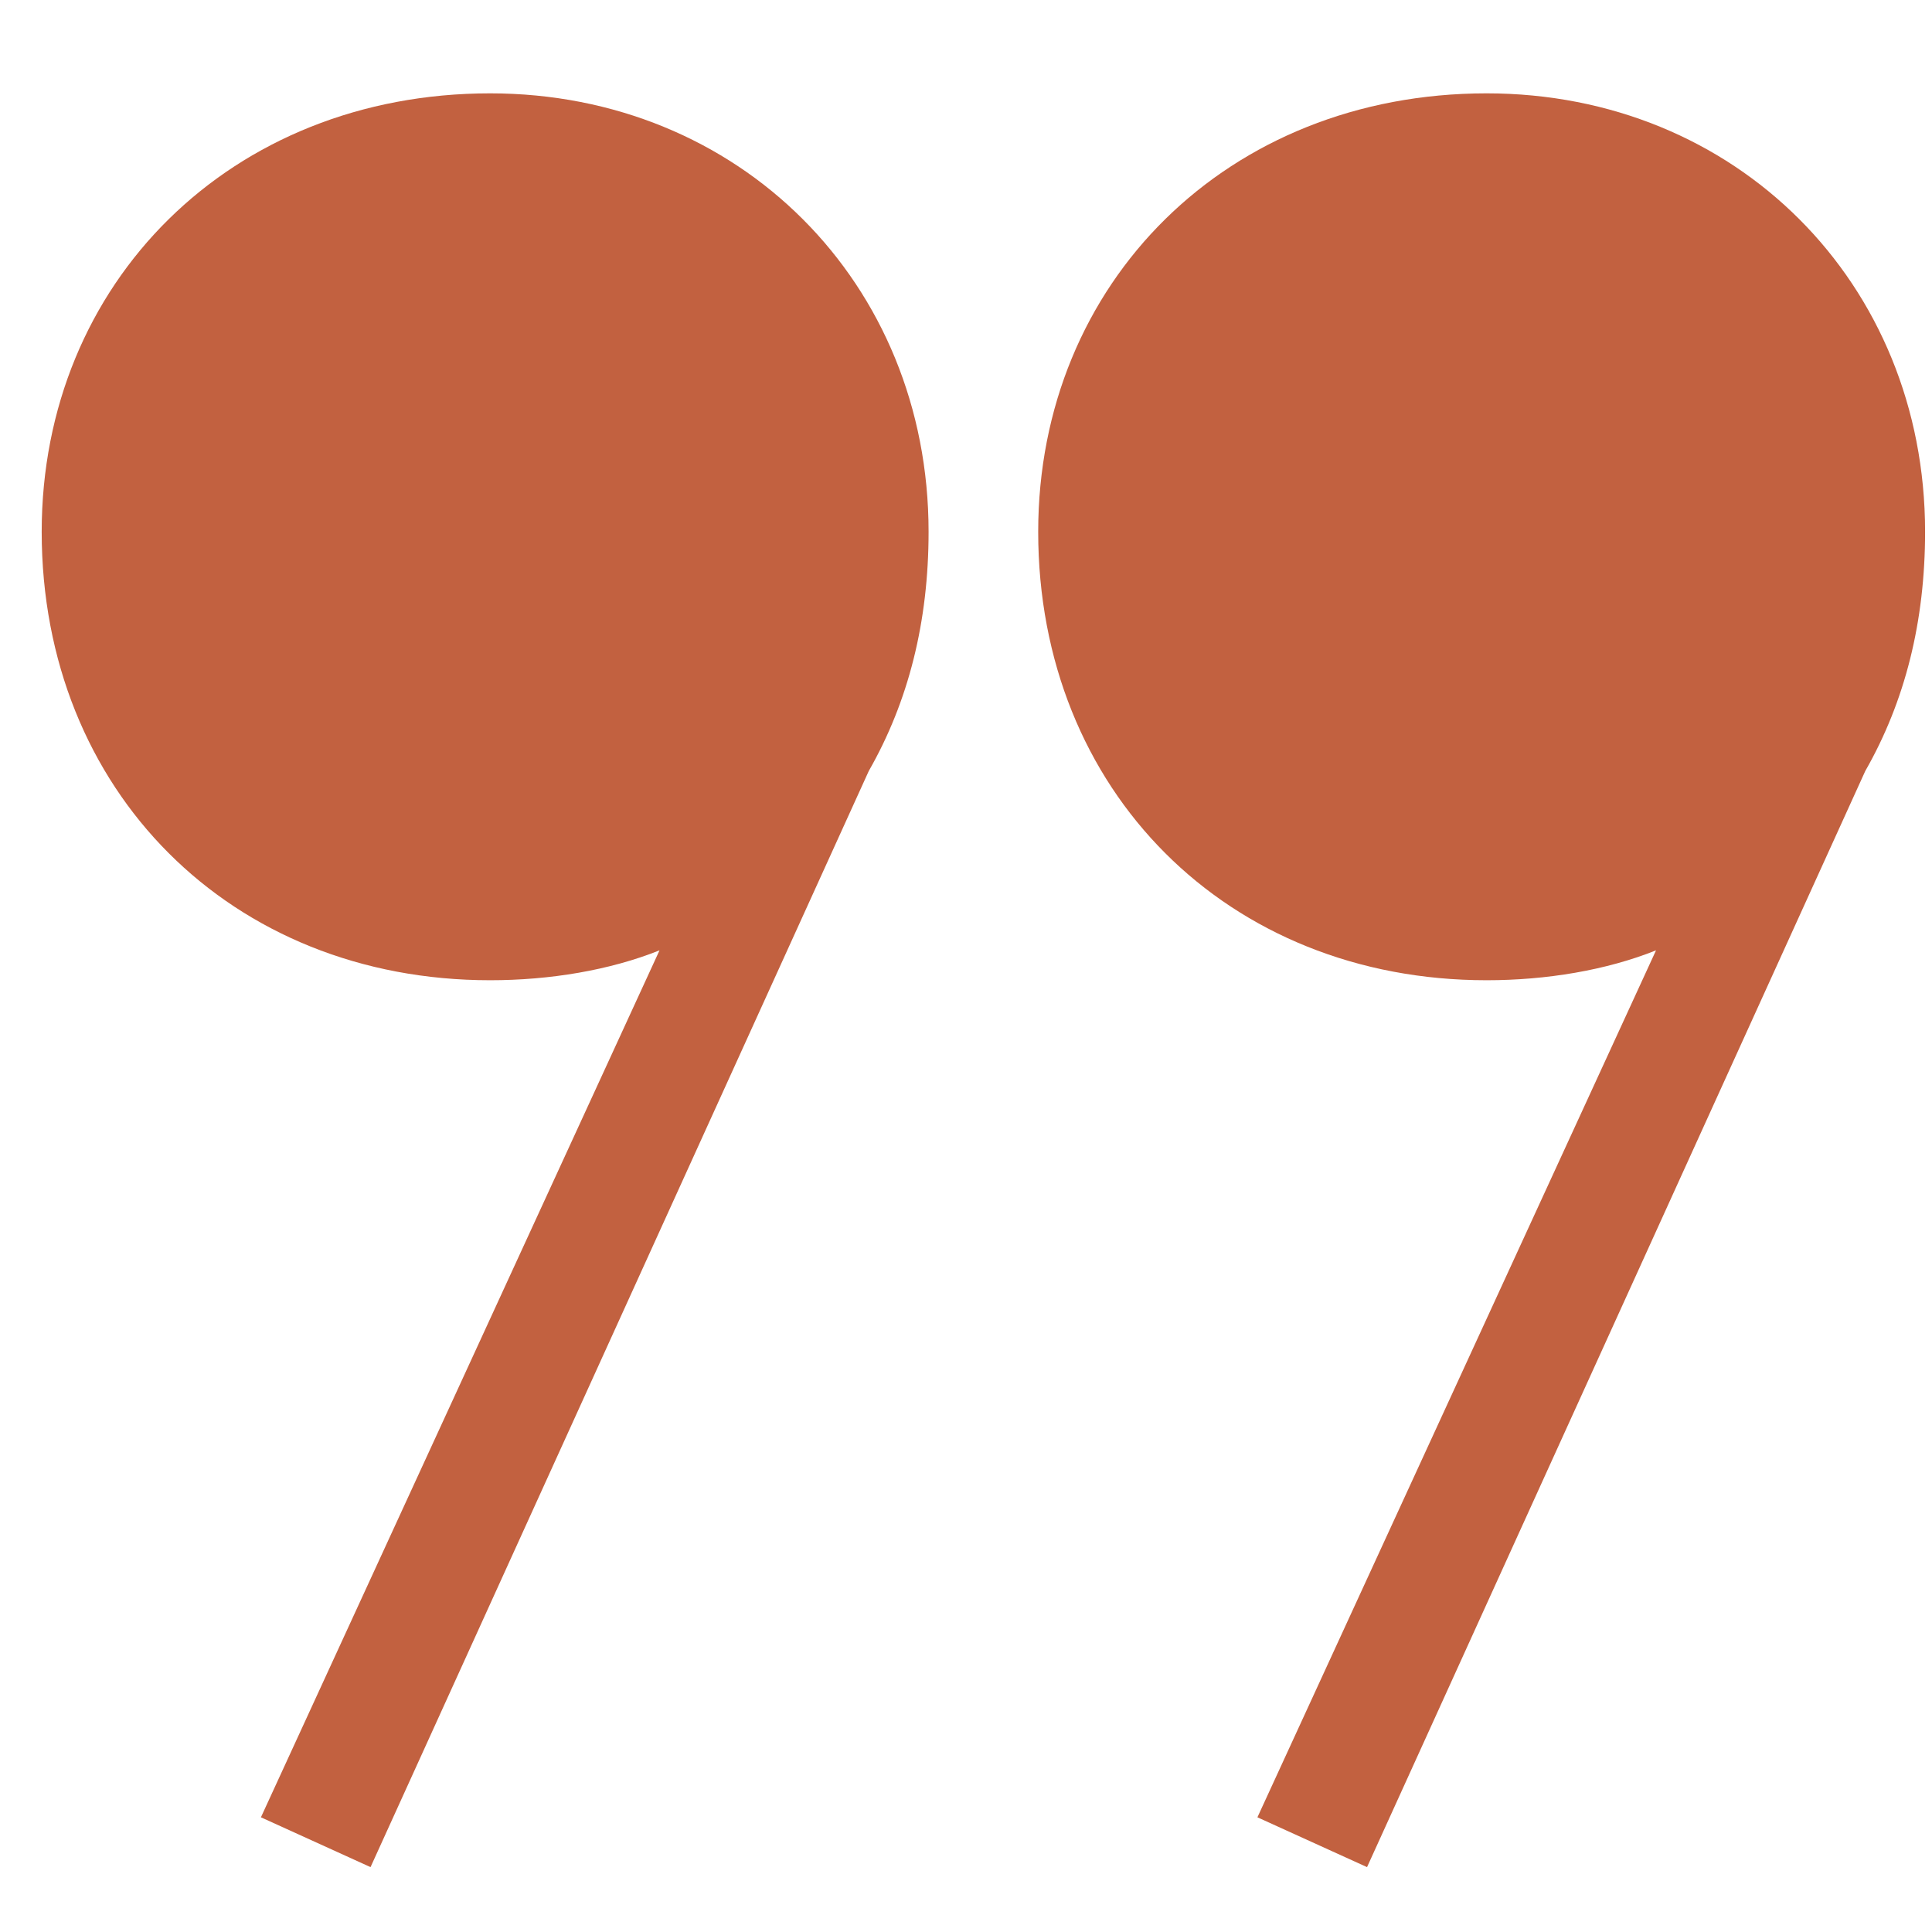
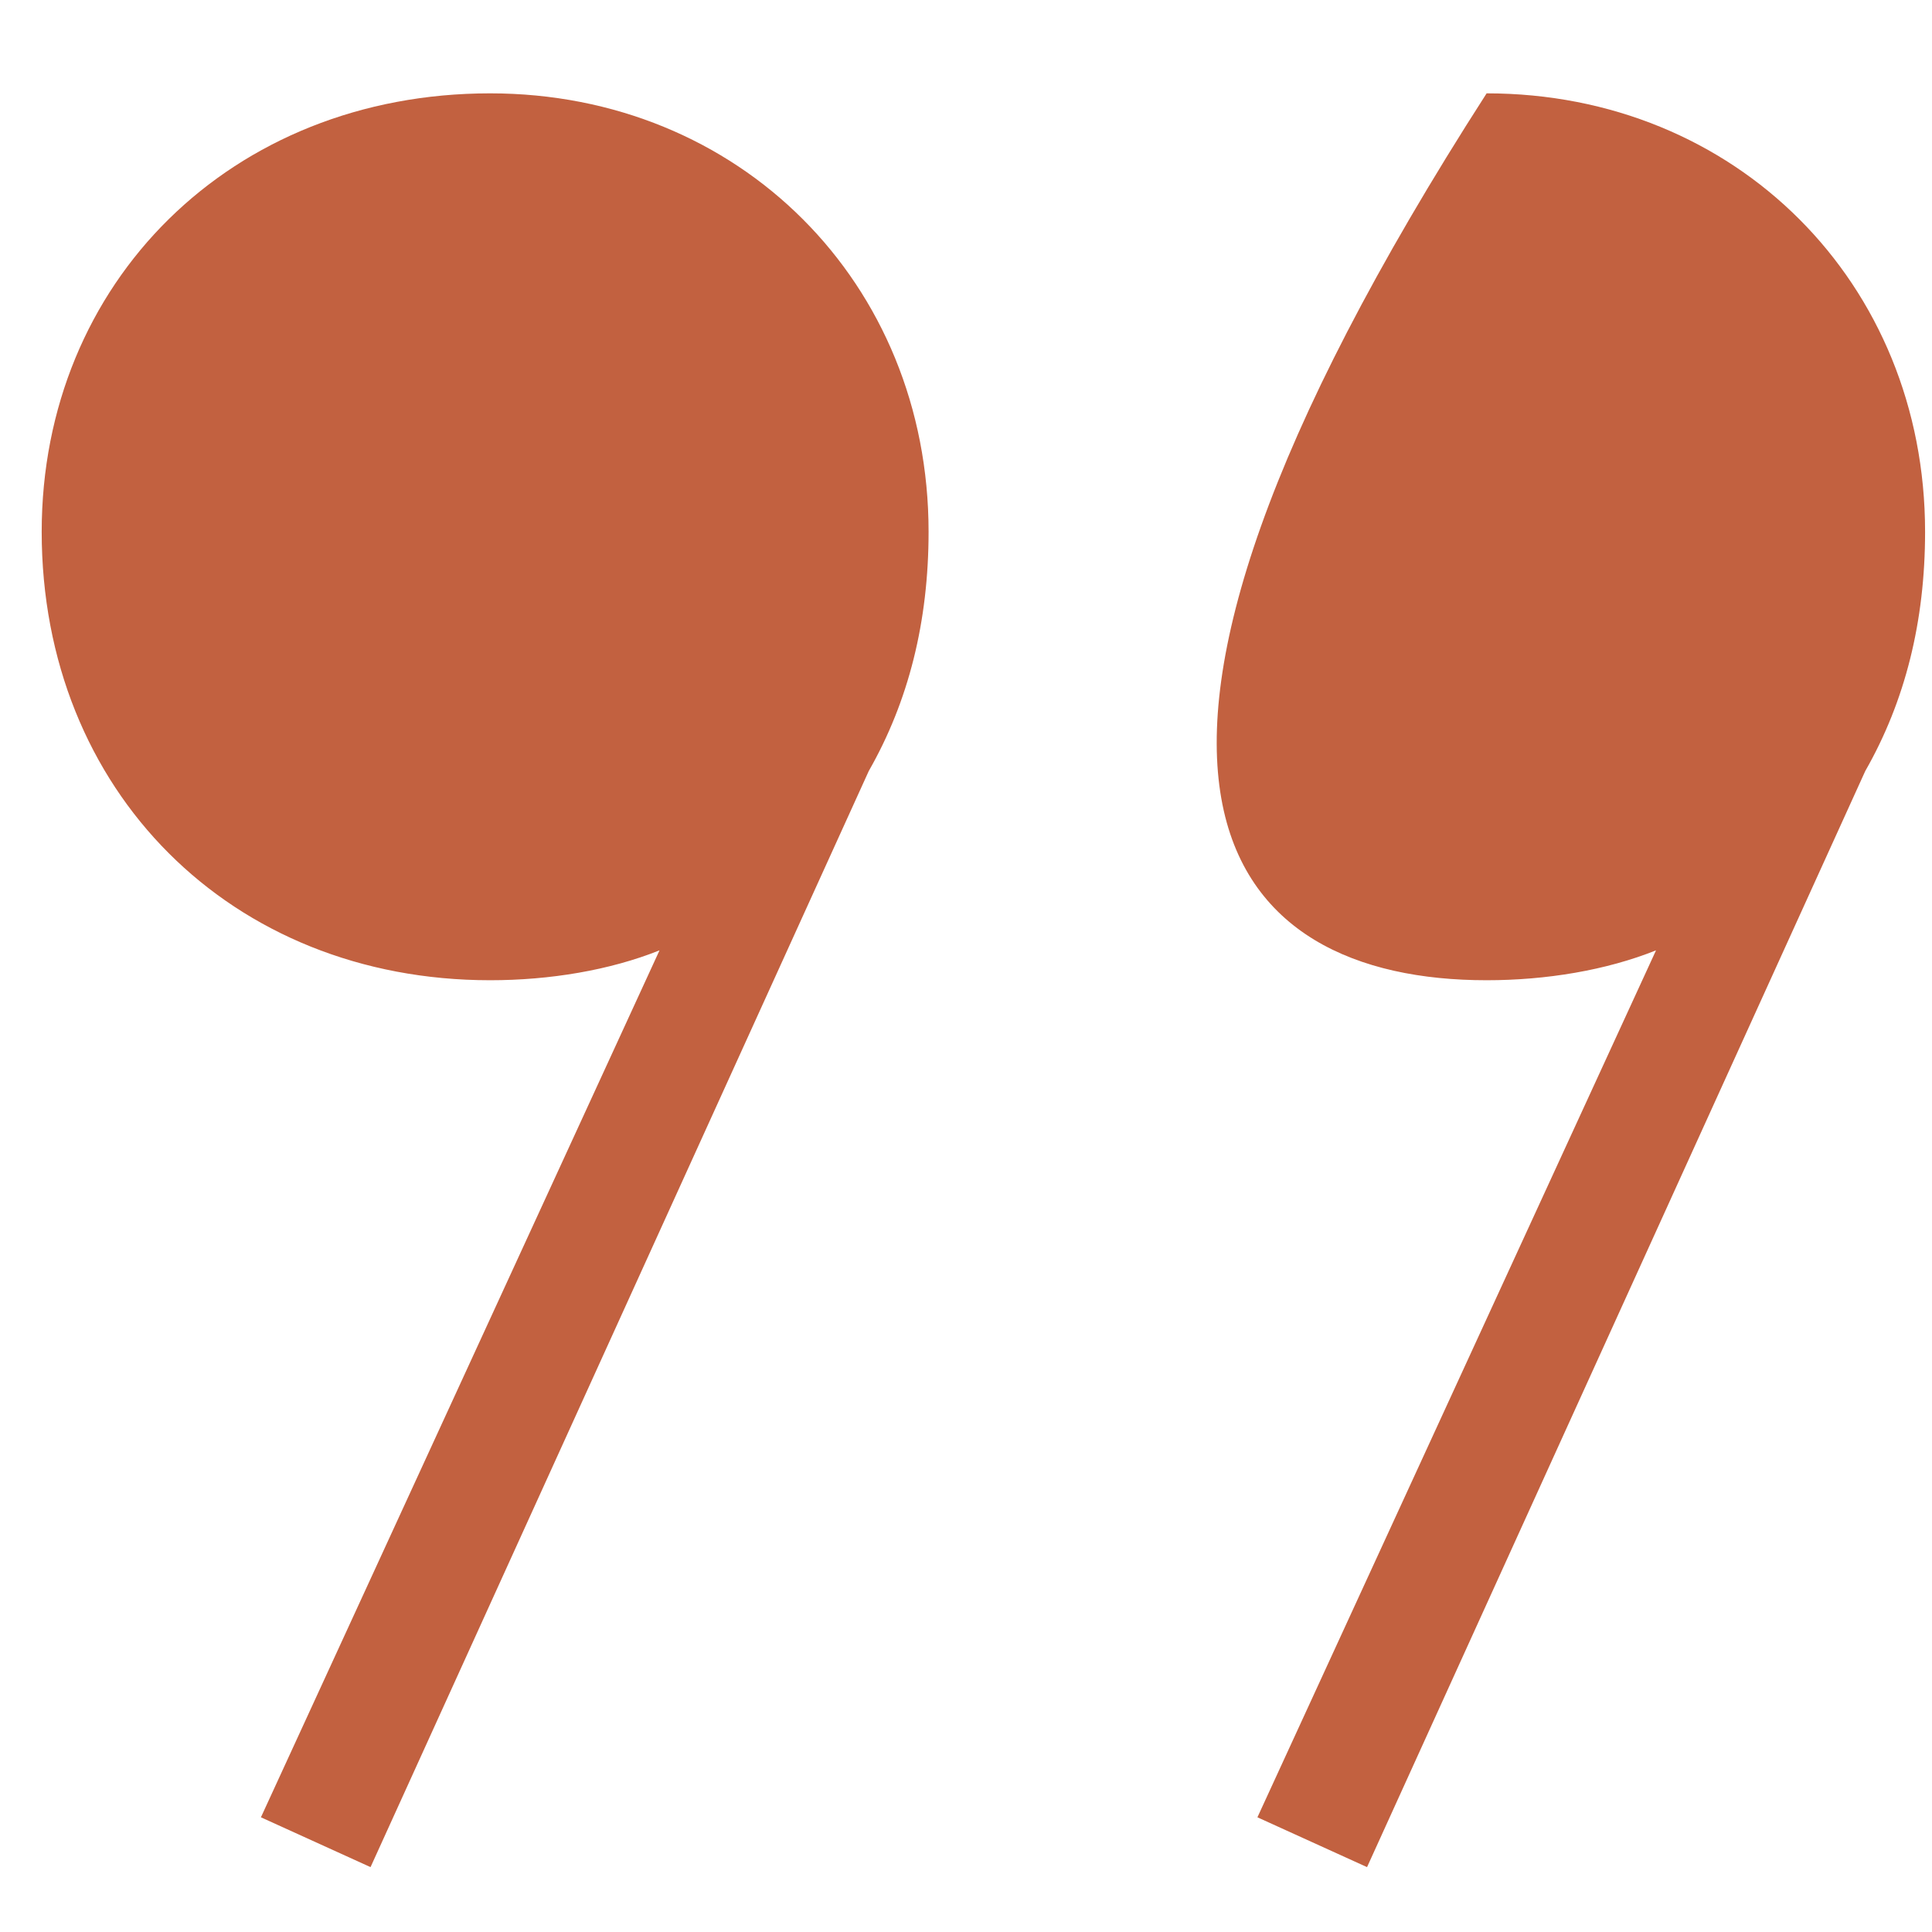
<svg xmlns="http://www.w3.org/2000/svg" id="SvgjsSvg1011" width="288" height="288" version="1.1">
  <defs id="SvgjsDefs1012" />
  <g id="SvgjsG1013">
    <svg fill="none" viewBox="0 0 38 36" width="288" height="288">
-       <path fill="#c26140" d="M29.24 18.28C30.416 18.28 31.592 18.084 32.572 17.692L24.732 34.744L26.888 35.724L36.688 14.164C37.472 12.792 37.864 11.224 37.864 9.46C37.864 4.56 34.14 0.836 29.24 0.836C24.144 0.836 20.42 4.56 20.42 9.46C20.42 14.556 24.144 18.28 29.24 18.28ZM9.64 18.28C10.816 18.28 11.992 18.084 12.972 17.692L5.132 34.744L7.288 35.724L17.088 14.164C17.872 12.792 18.264 11.224 18.264 9.46C18.264 4.56 14.54 0.836 9.64 0.836C4.544 0.836 0.82 4.56 0.82 9.46C0.82 14.556 4.544 18.28 9.64 18.28Z" class="color036C5F svgShape" />
+       <path fill="#c26140" d="M29.24 18.28C30.416 18.28 31.592 18.084 32.572 17.692L24.732 34.744L26.888 35.724L36.688 14.164C37.472 12.792 37.864 11.224 37.864 9.46C37.864 4.56 34.14 0.836 29.24 0.836C20.42 14.556 24.144 18.28 29.24 18.28ZM9.64 18.28C10.816 18.28 11.992 18.084 12.972 17.692L5.132 34.744L7.288 35.724L17.088 14.164C17.872 12.792 18.264 11.224 18.264 9.46C18.264 4.56 14.54 0.836 9.64 0.836C4.544 0.836 0.82 4.56 0.82 9.46C0.82 14.556 4.544 18.28 9.64 18.28Z" class="color036C5F svgShape" />
    </svg>
  </g>
</svg>